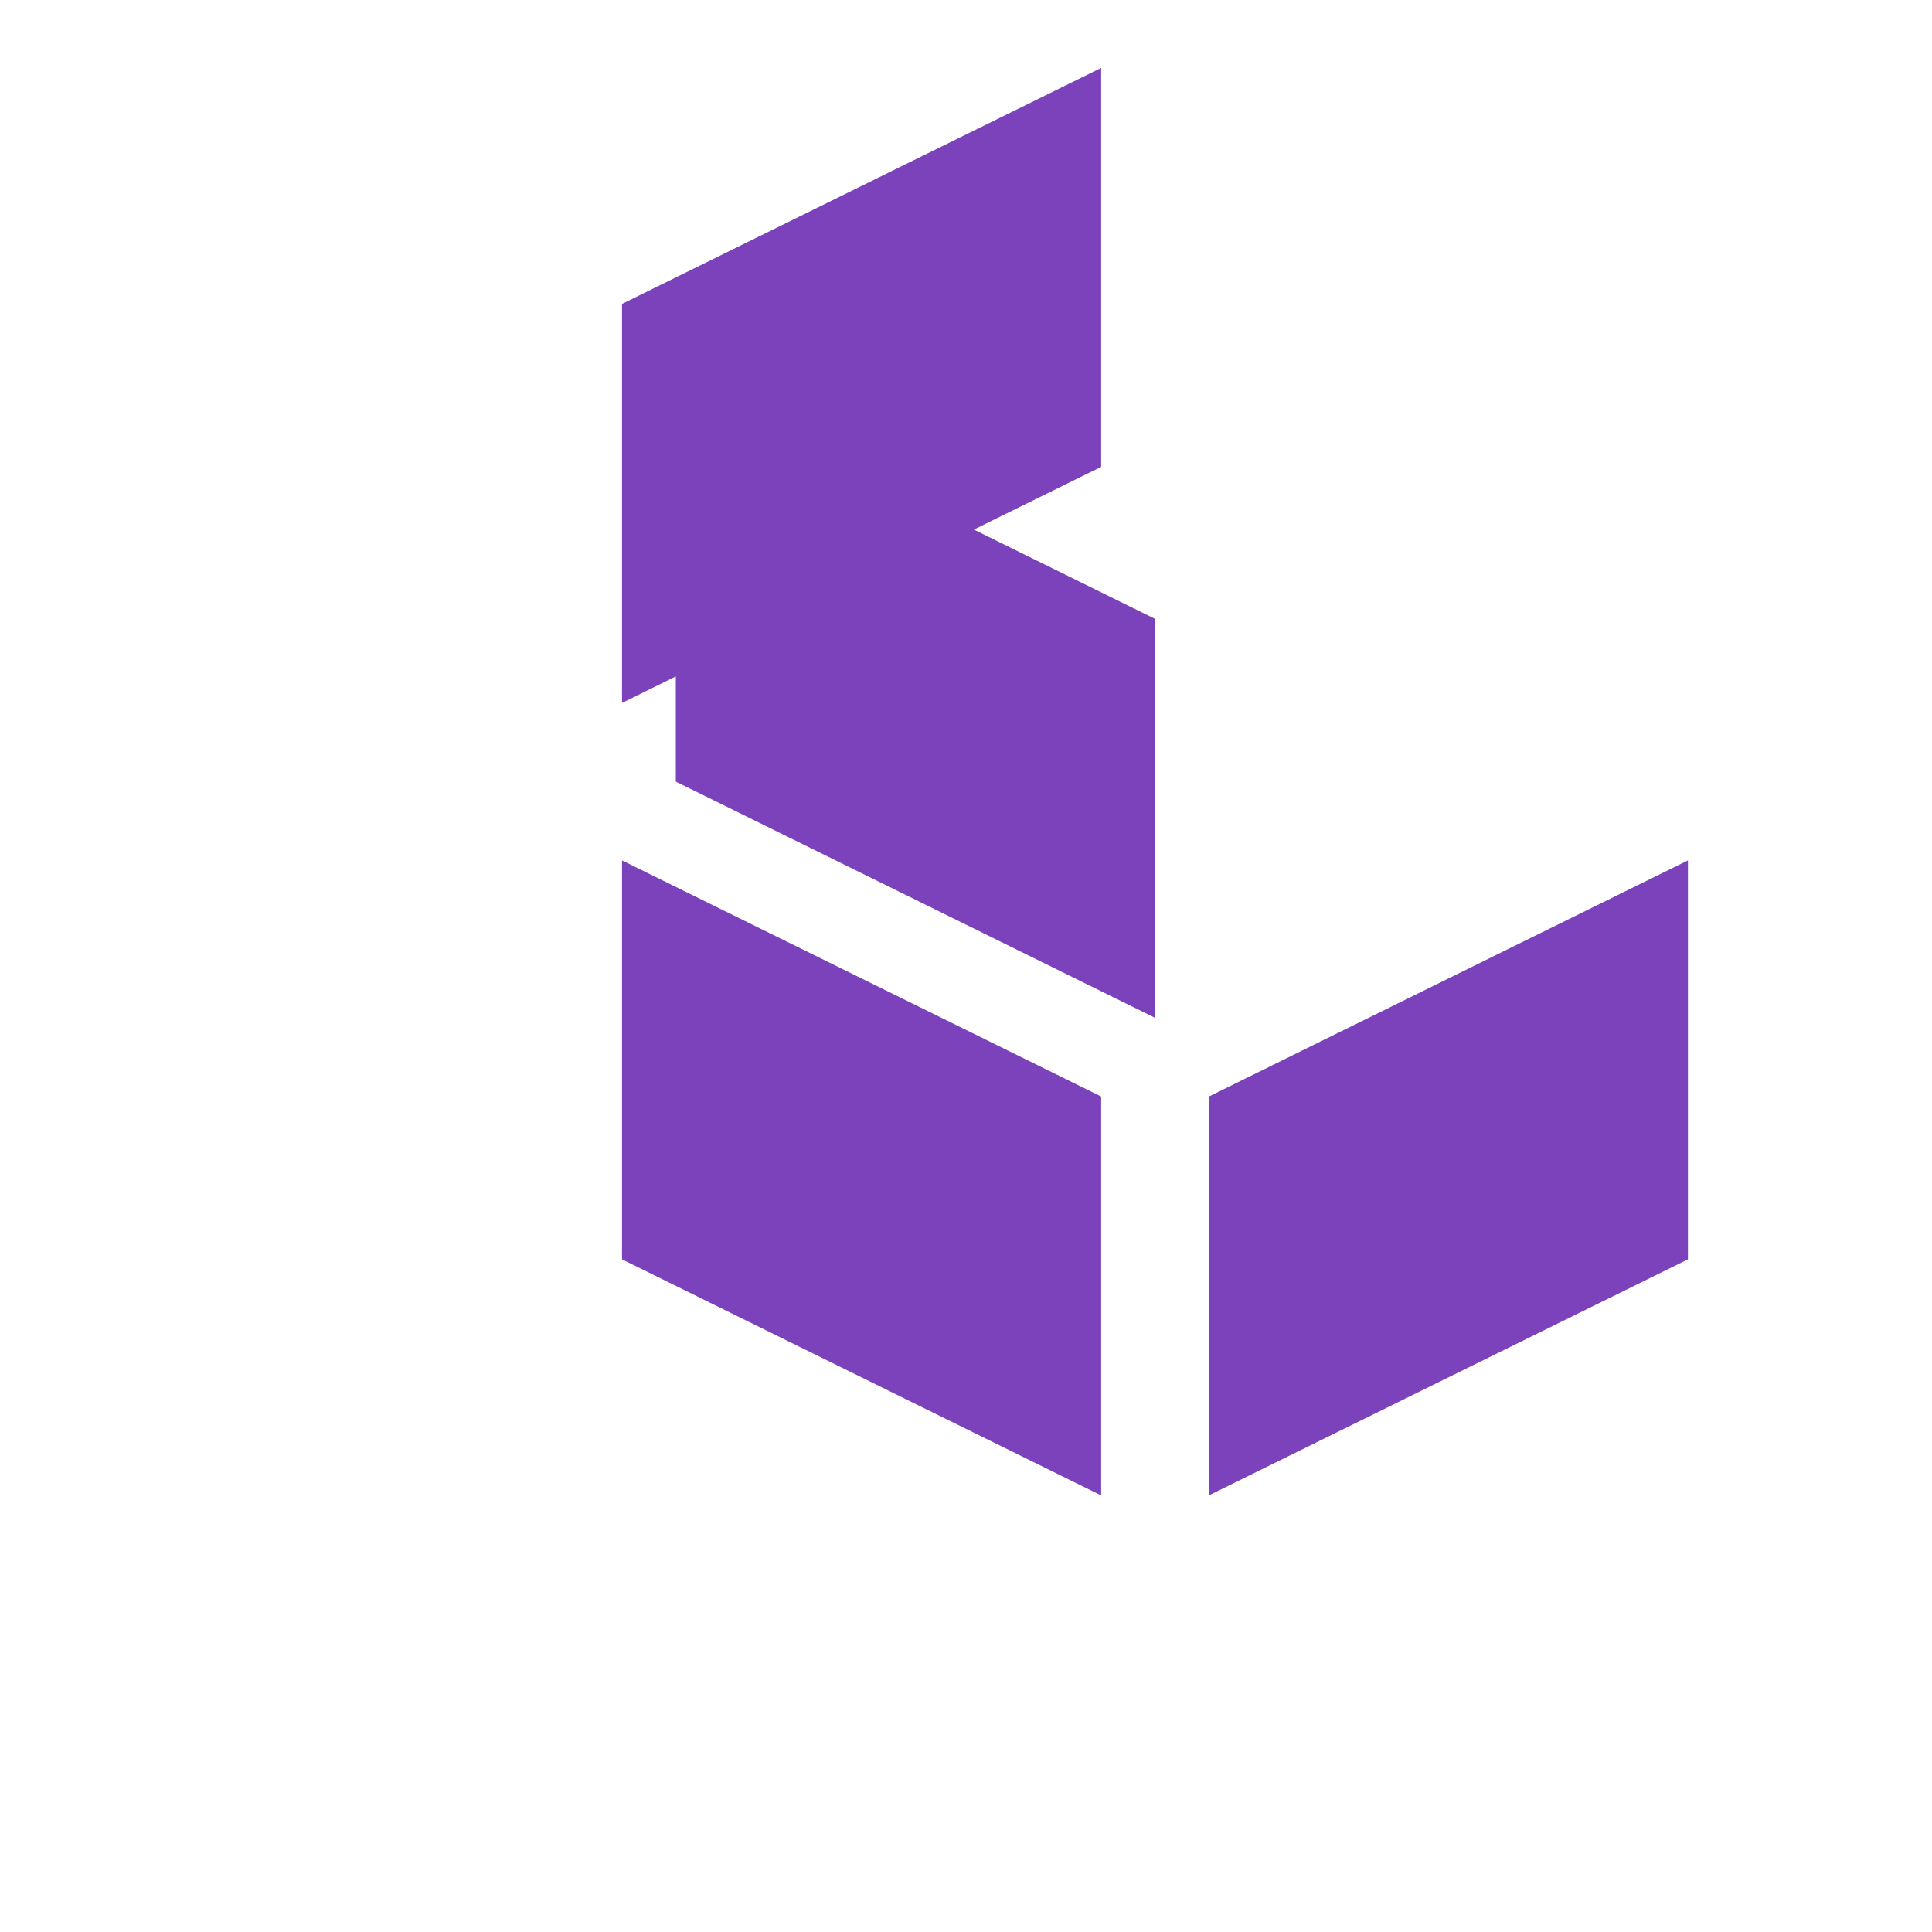
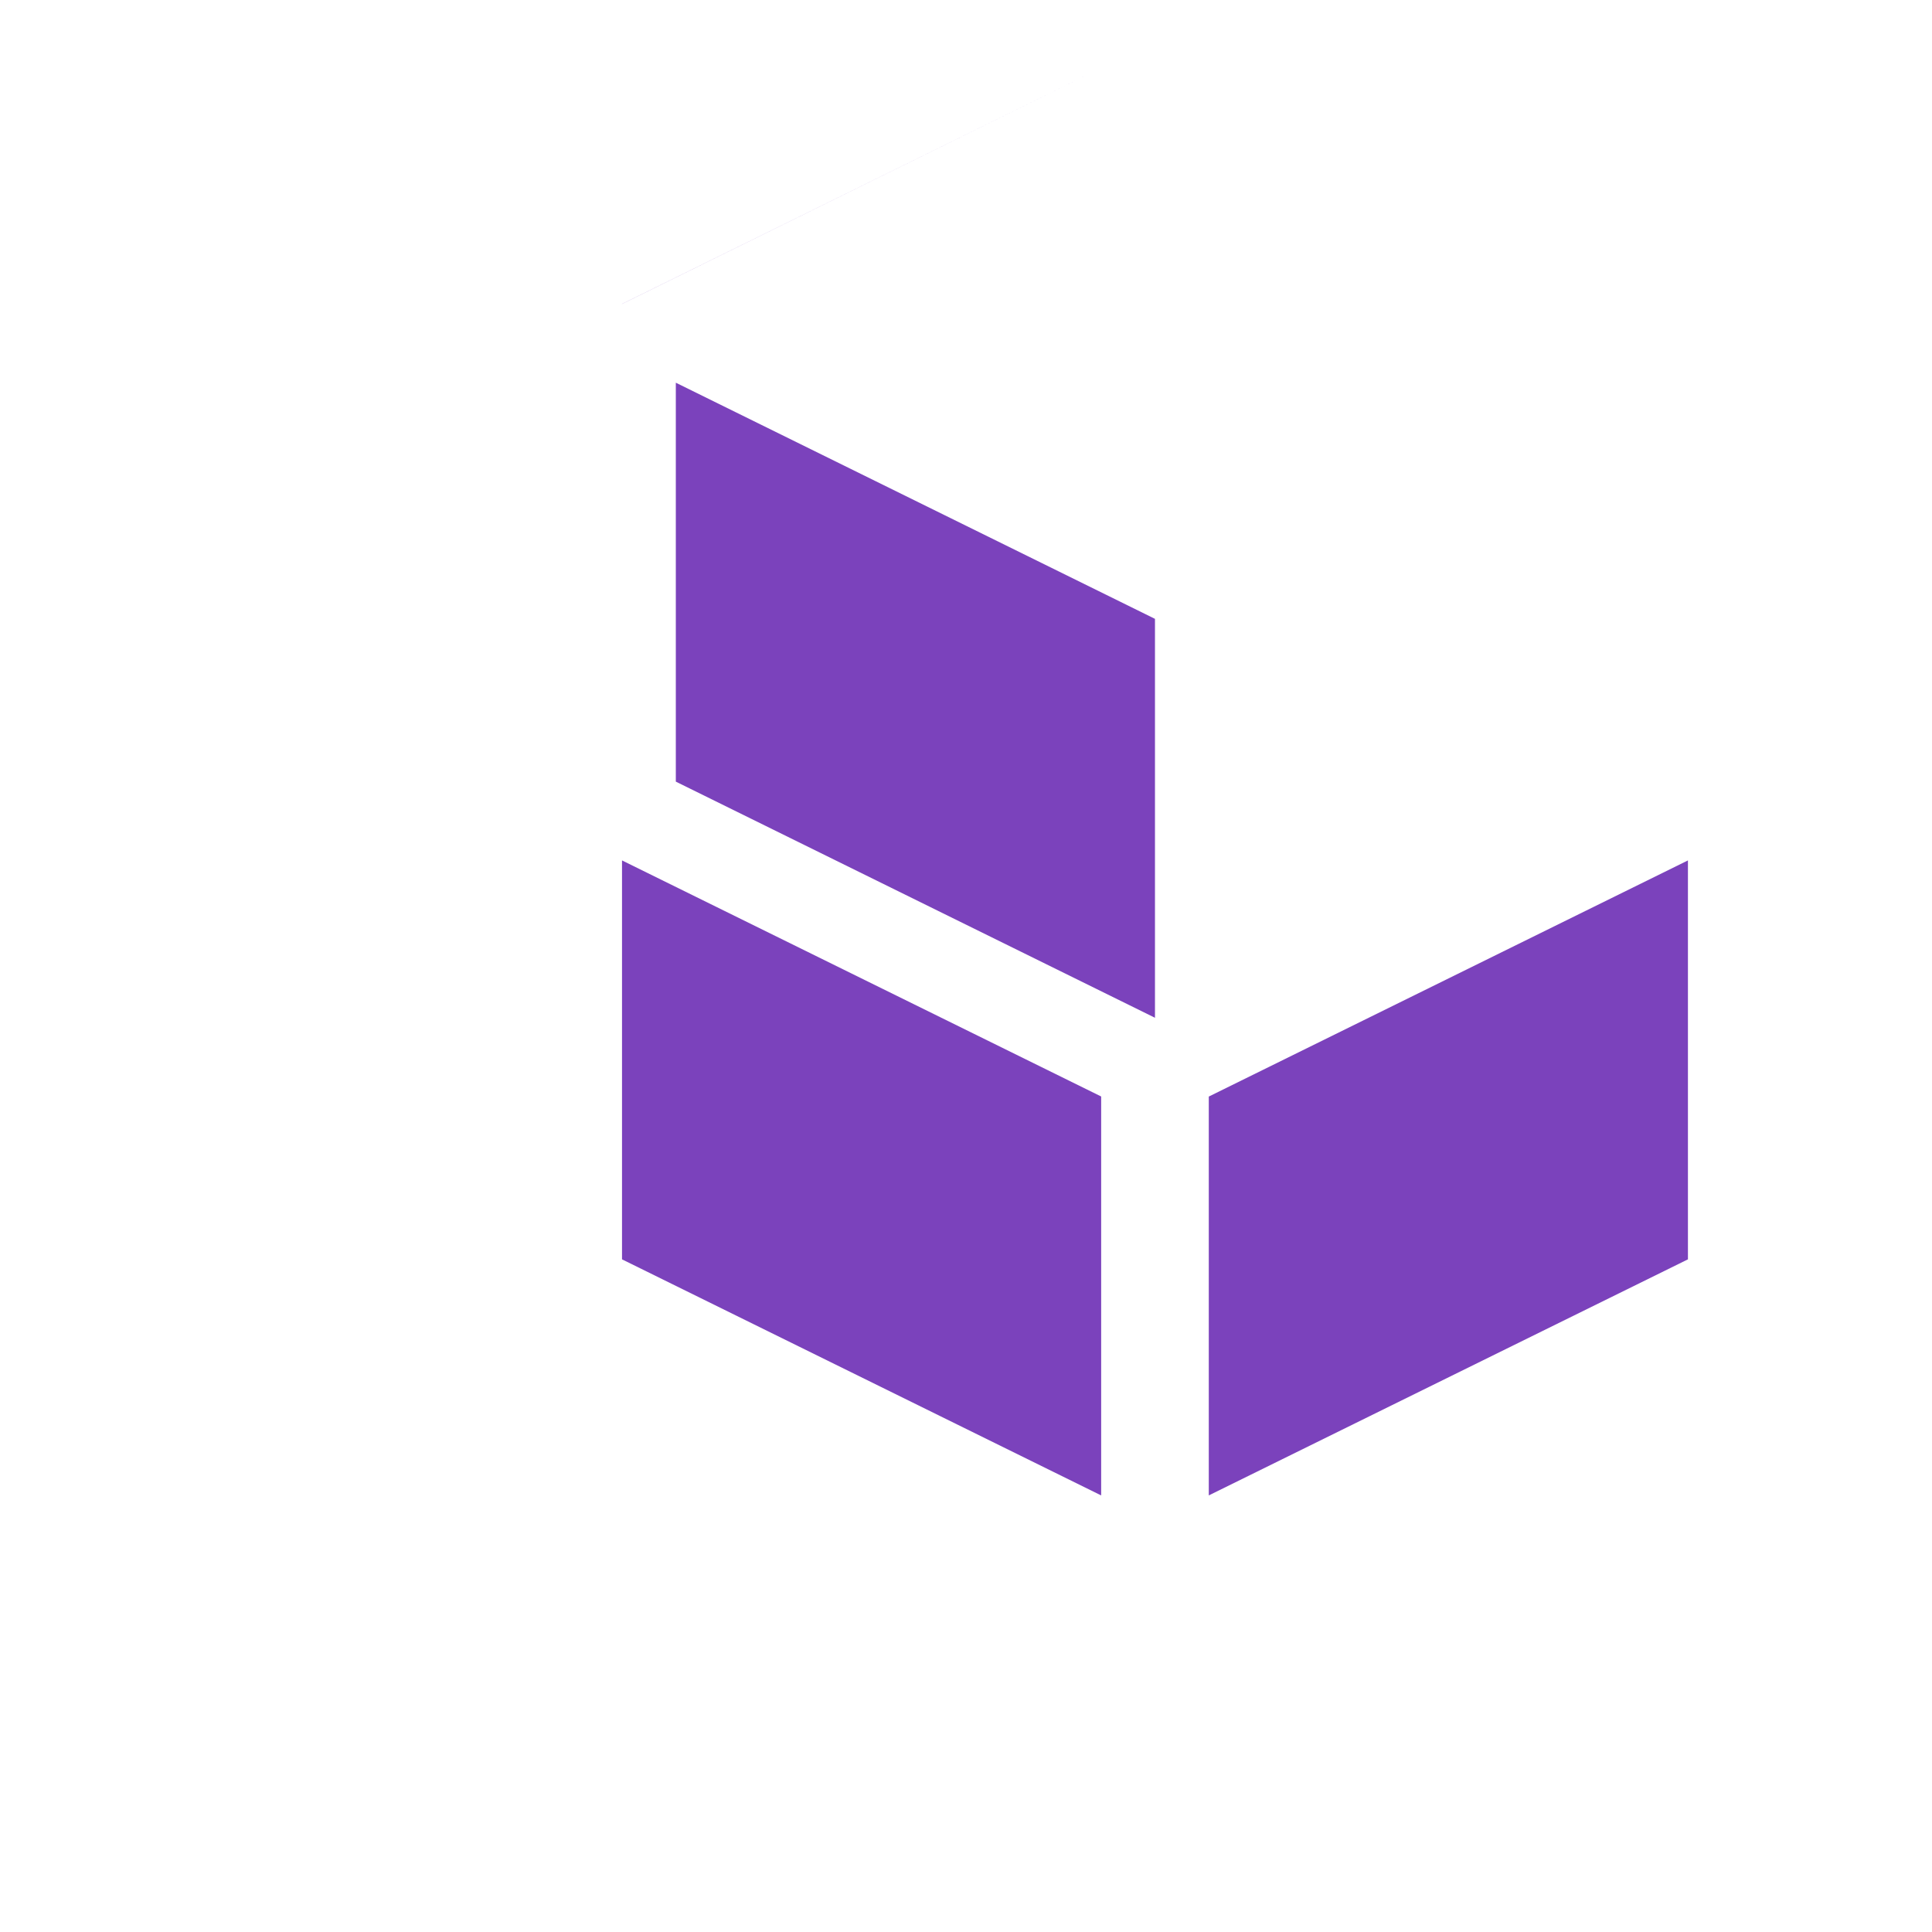
<svg xmlns="http://www.w3.org/2000/svg" viewBox="0 0 256 256">
-   <path fill="#7B42BC" d="M89.55 103.57V50.71L153.04 82v52.86l-63.49-31.29zm-7.13-63.3L145.91 9v52.86l-63.49 31.28V40.27zm0 126.6v-52.86l63.49 31.28v52.86l-63.49-31.28zm77.75 31.28V145.3l63.49-31.29v52.86l-63.49 31.28z" />
+   <path fill="#7B42BC" d="M89.55 103.57V50.71L153.04 82v52.86l-63.49-31.29zm-7.13-63.3L145.91 9l-63.49 31.28V40.27zm0 126.6v-52.86l63.49 31.28v52.86l-63.49-31.28zm77.75 31.28V145.3l63.49-31.29v52.86l-63.49 31.28z" />
</svg>